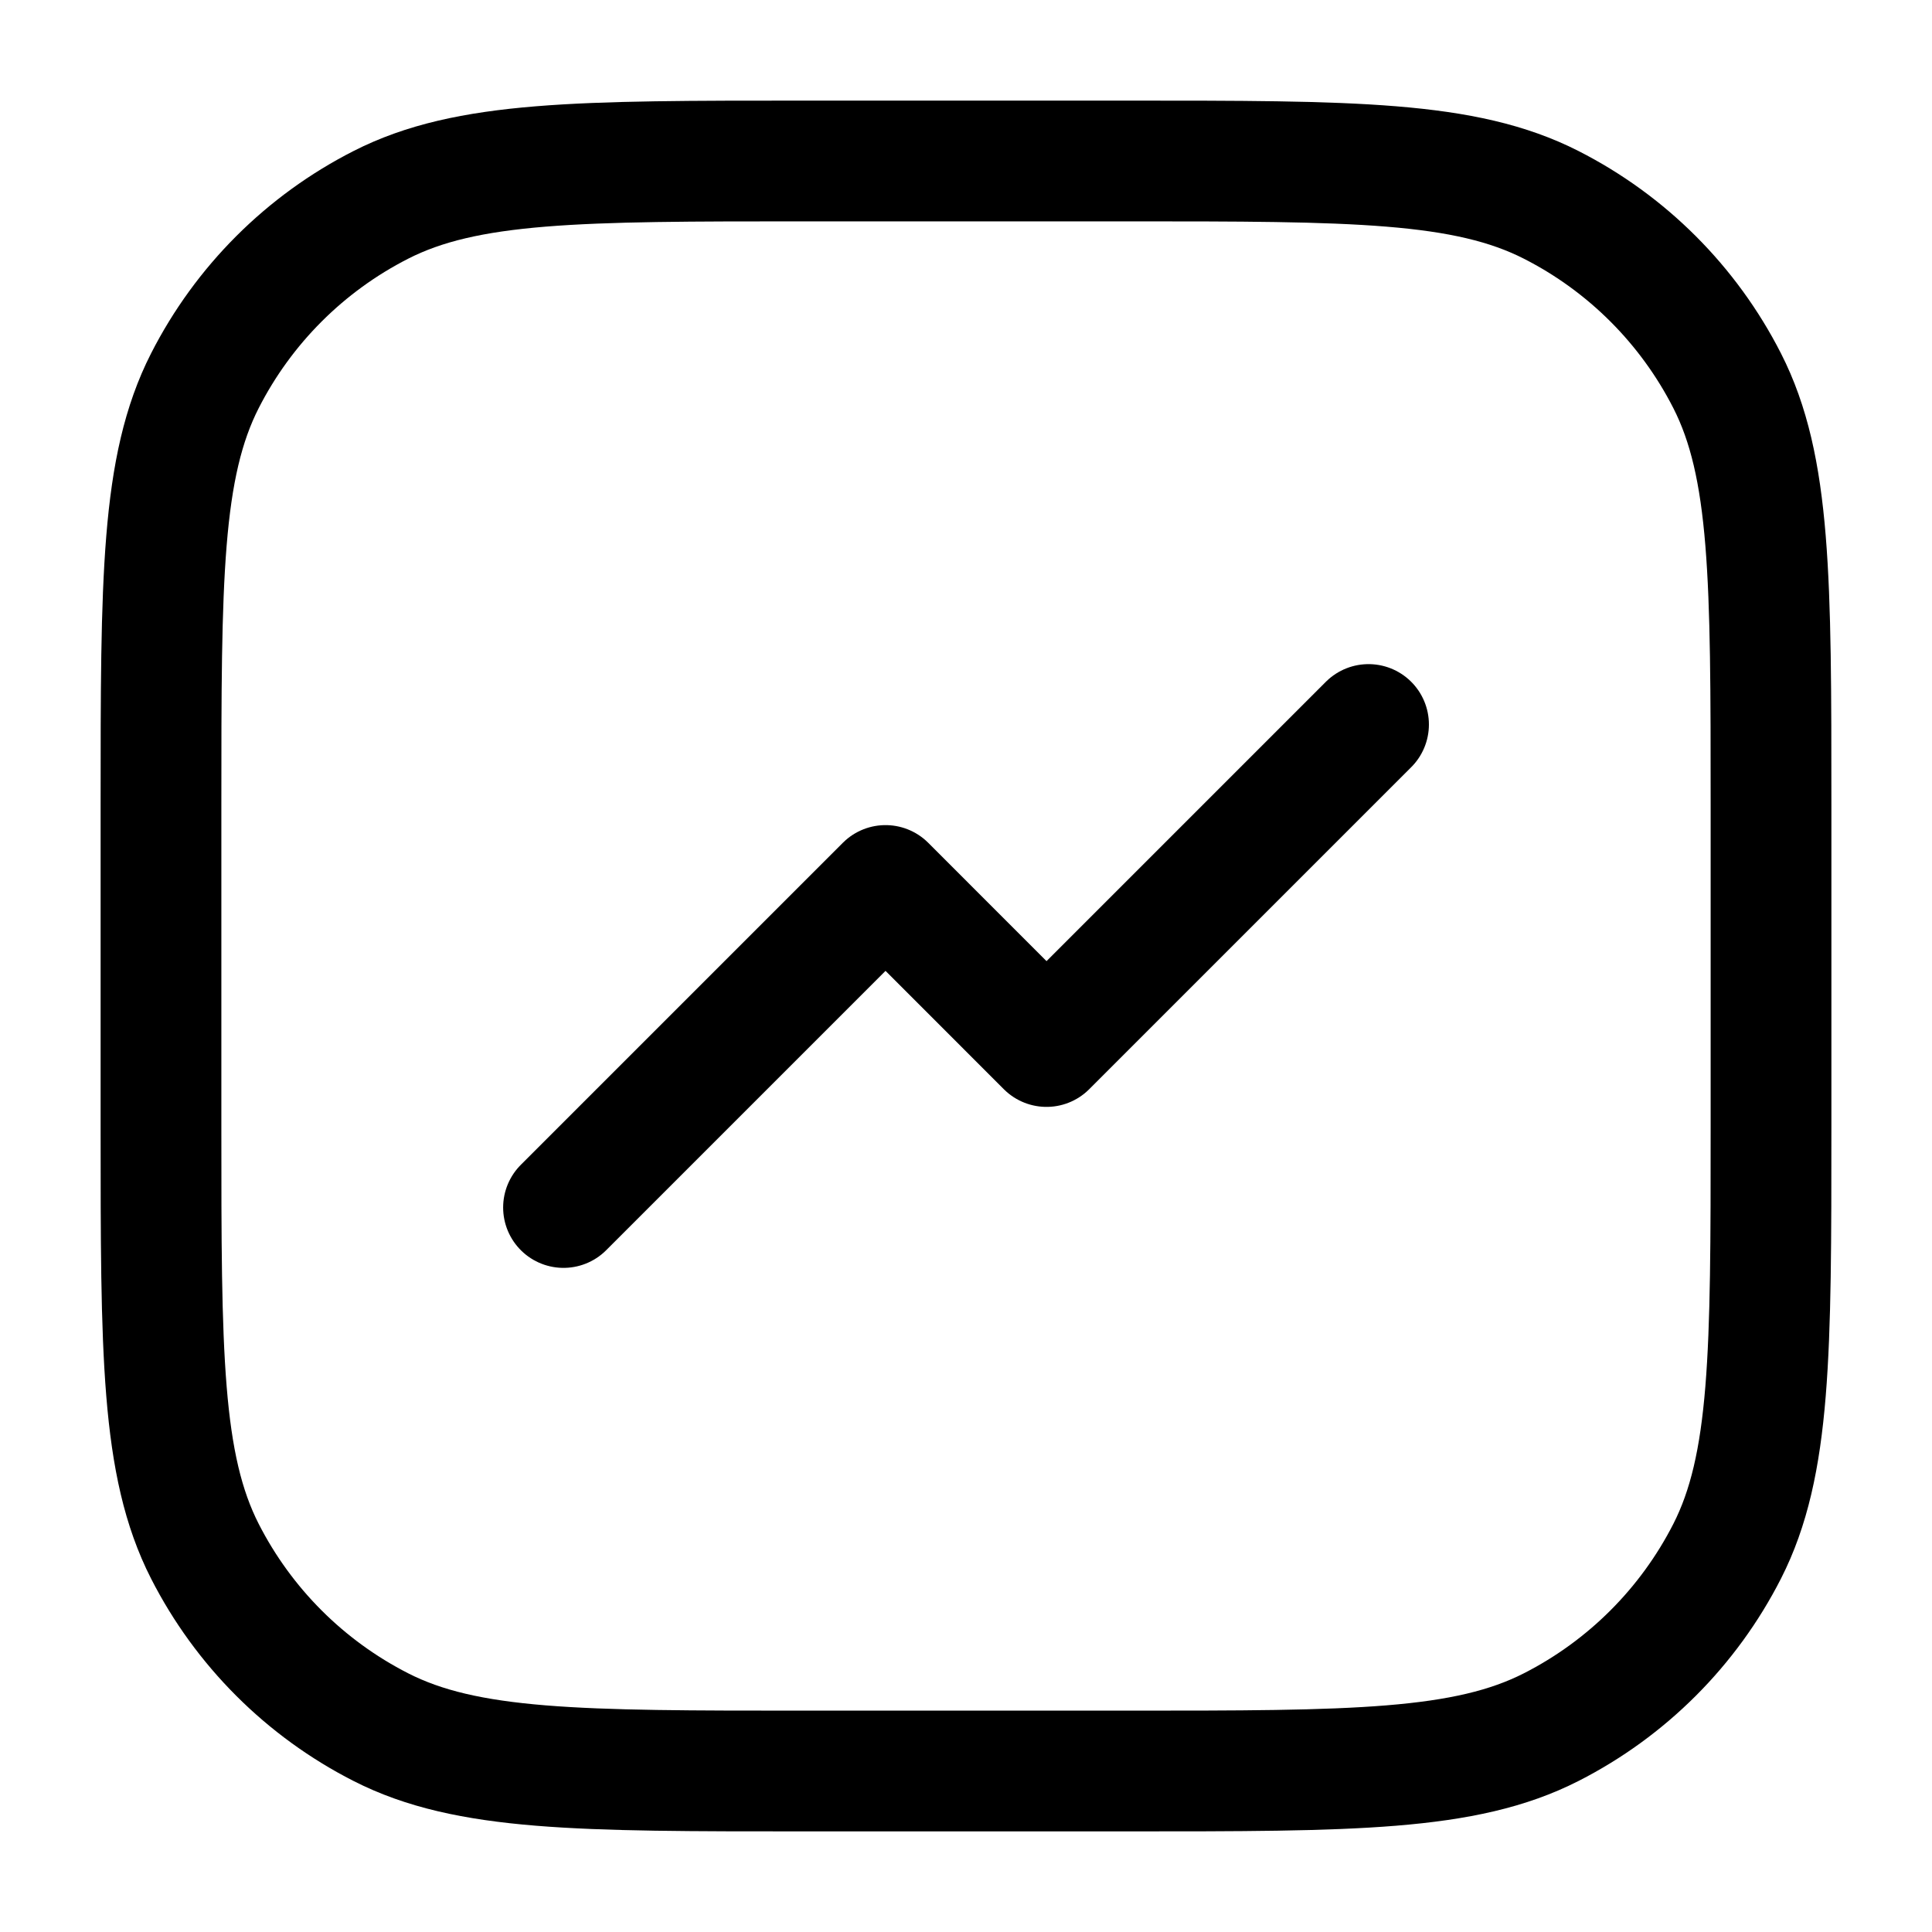
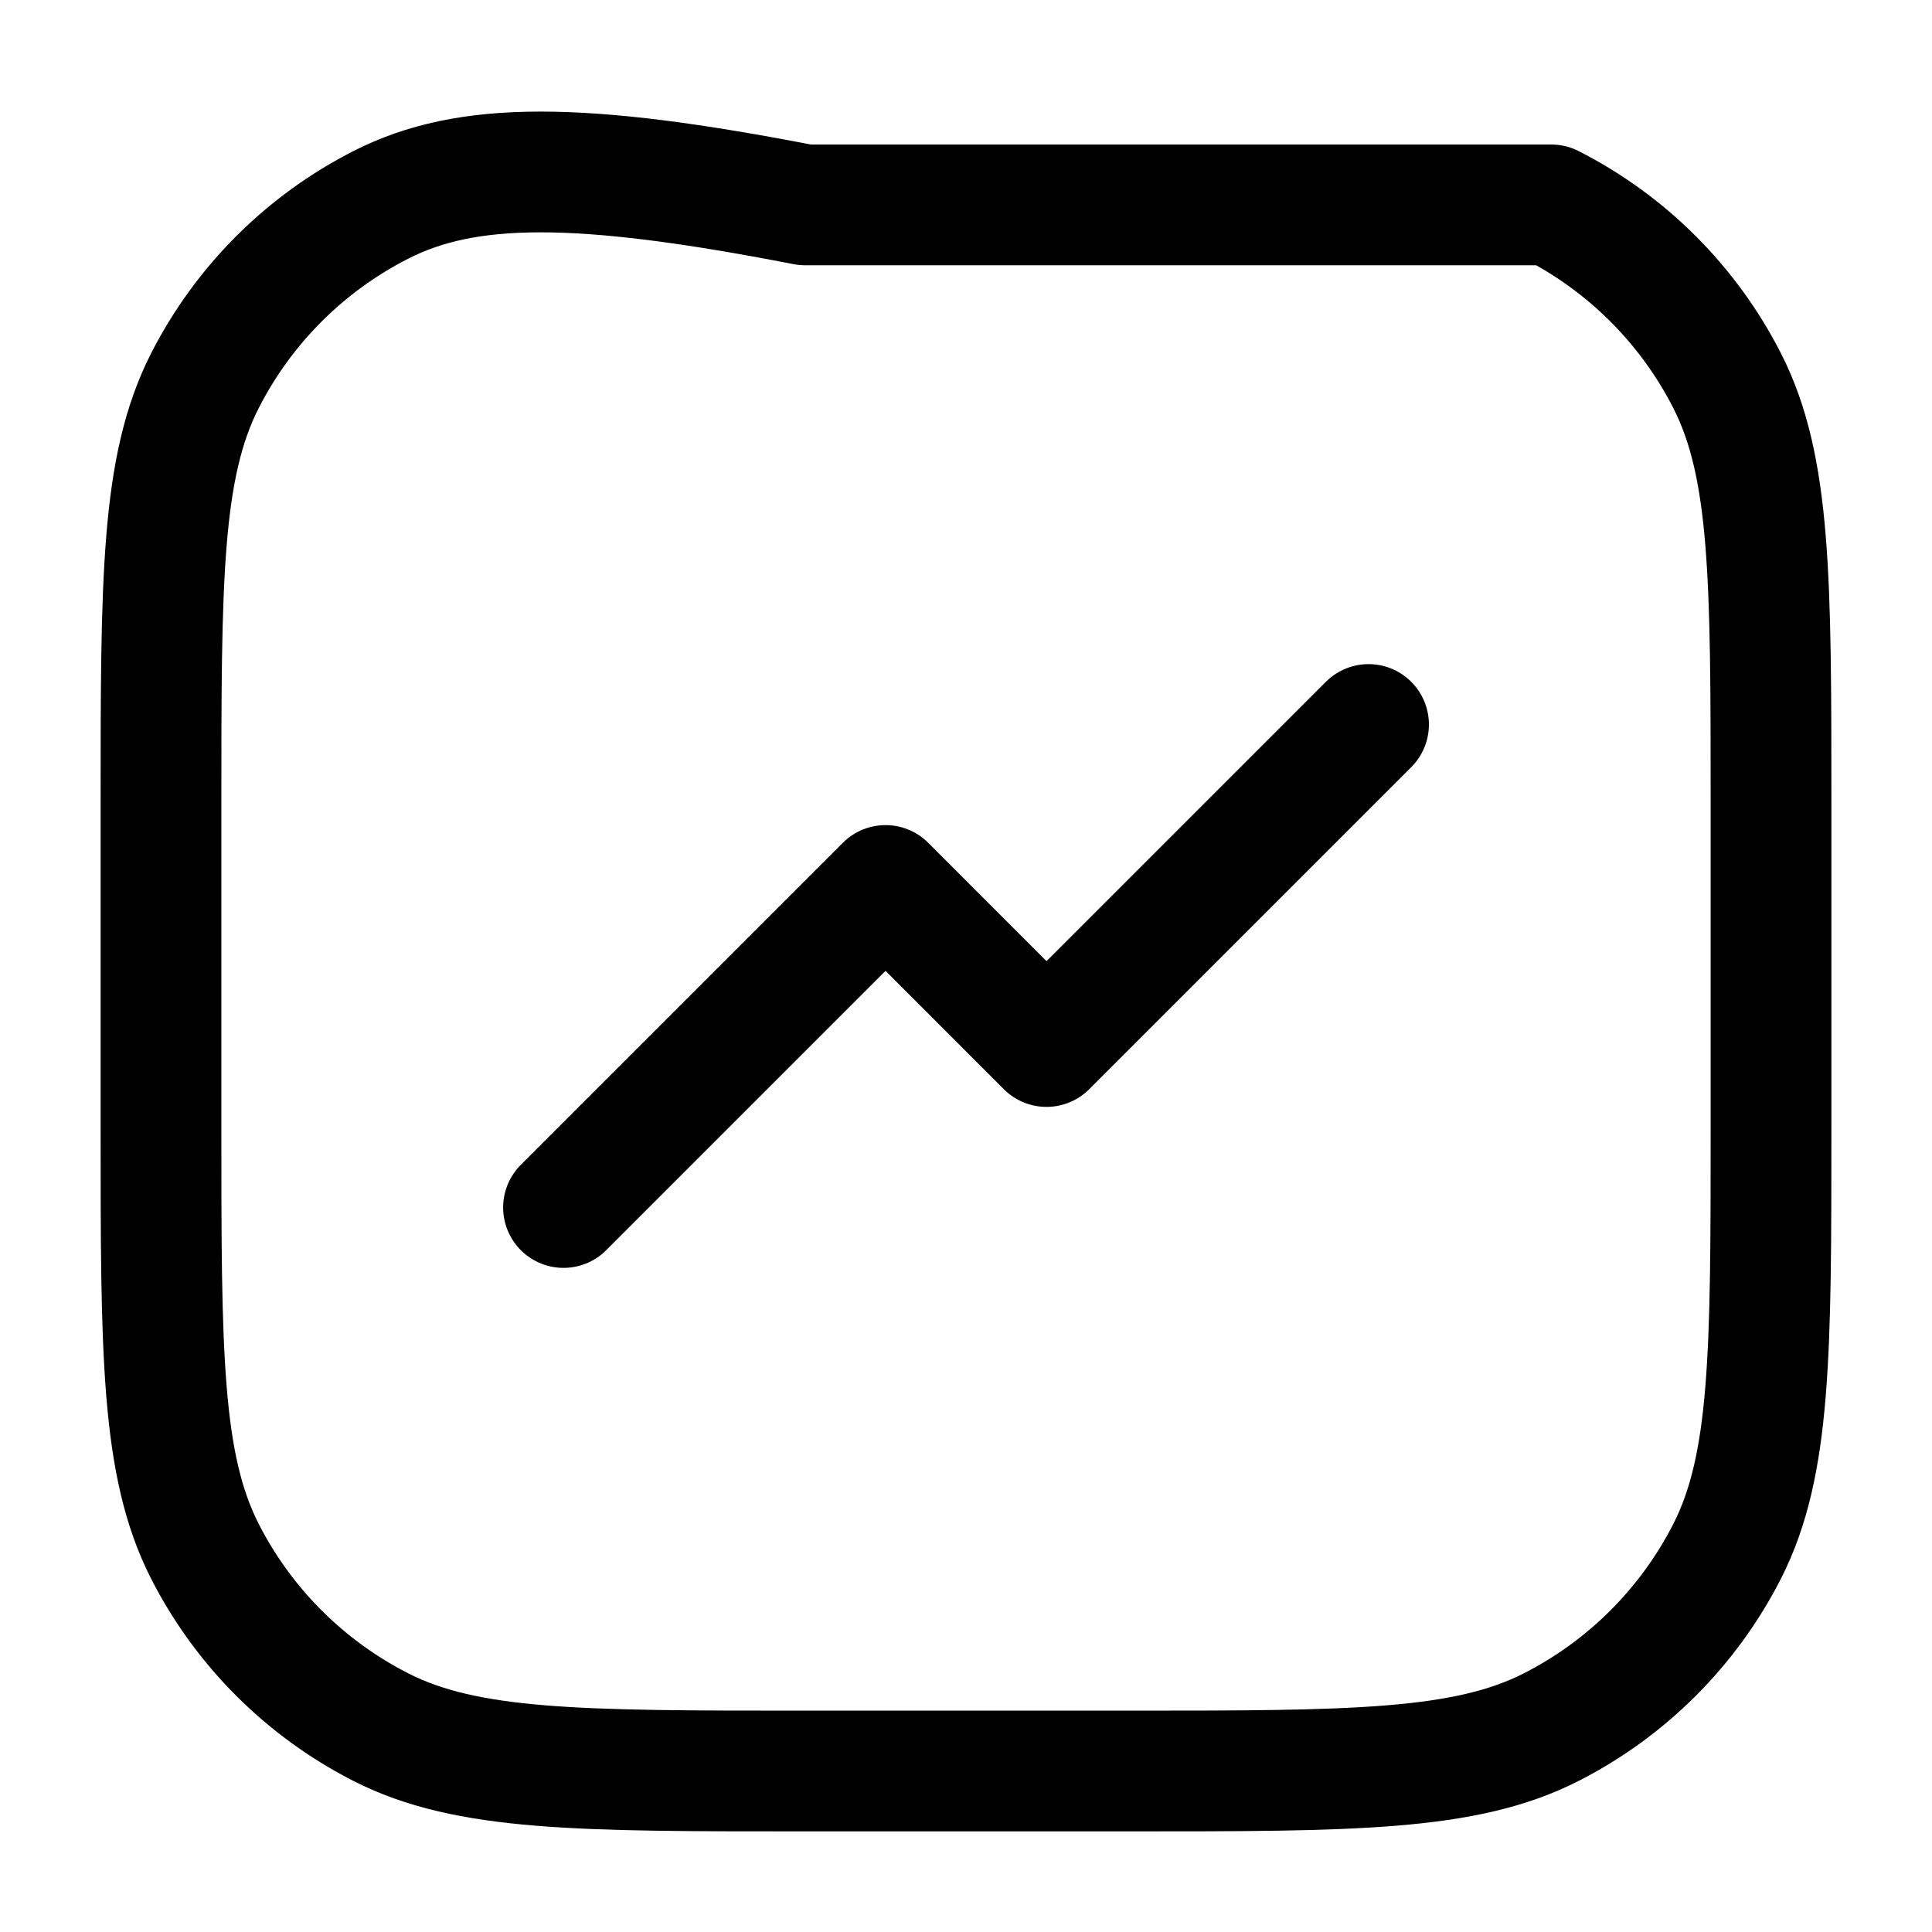
<svg xmlns="http://www.w3.org/2000/svg" width="40" height="40" viewBox="0 0 40 40" fill="none">
-   <path d="M11.667 25L18.334 18.333L21.667 21.667L28.334 15M16.667 36.667H23.334C28.001 36.667 30.334 36.667 32.117 35.758C33.685 34.959 34.96 33.684 35.759 32.117C36.667 30.334 36.667 28 36.667 23.333V16.667C36.667 11.999 36.667 9.666 35.759 7.883C34.96 6.315 33.685 5.04 32.117 4.242C30.334 3.333 28.001 3.333 23.334 3.333H16.667C12 3.333 9.666 3.333 7.884 4.242C6.316 5.04 5.041 6.315 4.242 7.883C3.333 9.666 3.333 11.999 3.333 16.667V23.333C3.333 28 3.333 30.334 4.242 32.117C5.041 33.684 6.316 34.959 7.884 35.758C9.666 36.667 12 36.667 16.667 36.667Z" stroke="black" stroke-width="2.5" stroke-linecap="round" stroke-linejoin="round" />
+   <path d="M11.667 25L18.334 18.333L21.667 21.667L28.334 15M16.667 36.667H23.334C28.001 36.667 30.334 36.667 32.117 35.758C33.685 34.959 34.96 33.684 35.759 32.117C36.667 30.334 36.667 28 36.667 23.333V16.667C36.667 11.999 36.667 9.666 35.759 7.883C34.96 6.315 33.685 5.04 32.117 4.242H16.667C12 3.333 9.666 3.333 7.884 4.242C6.316 5.04 5.041 6.315 4.242 7.883C3.333 9.666 3.333 11.999 3.333 16.667V23.333C3.333 28 3.333 30.334 4.242 32.117C5.041 33.684 6.316 34.959 7.884 35.758C9.666 36.667 12 36.667 16.667 36.667Z" stroke="black" stroke-width="2.5" stroke-linecap="round" stroke-linejoin="round" />
</svg>